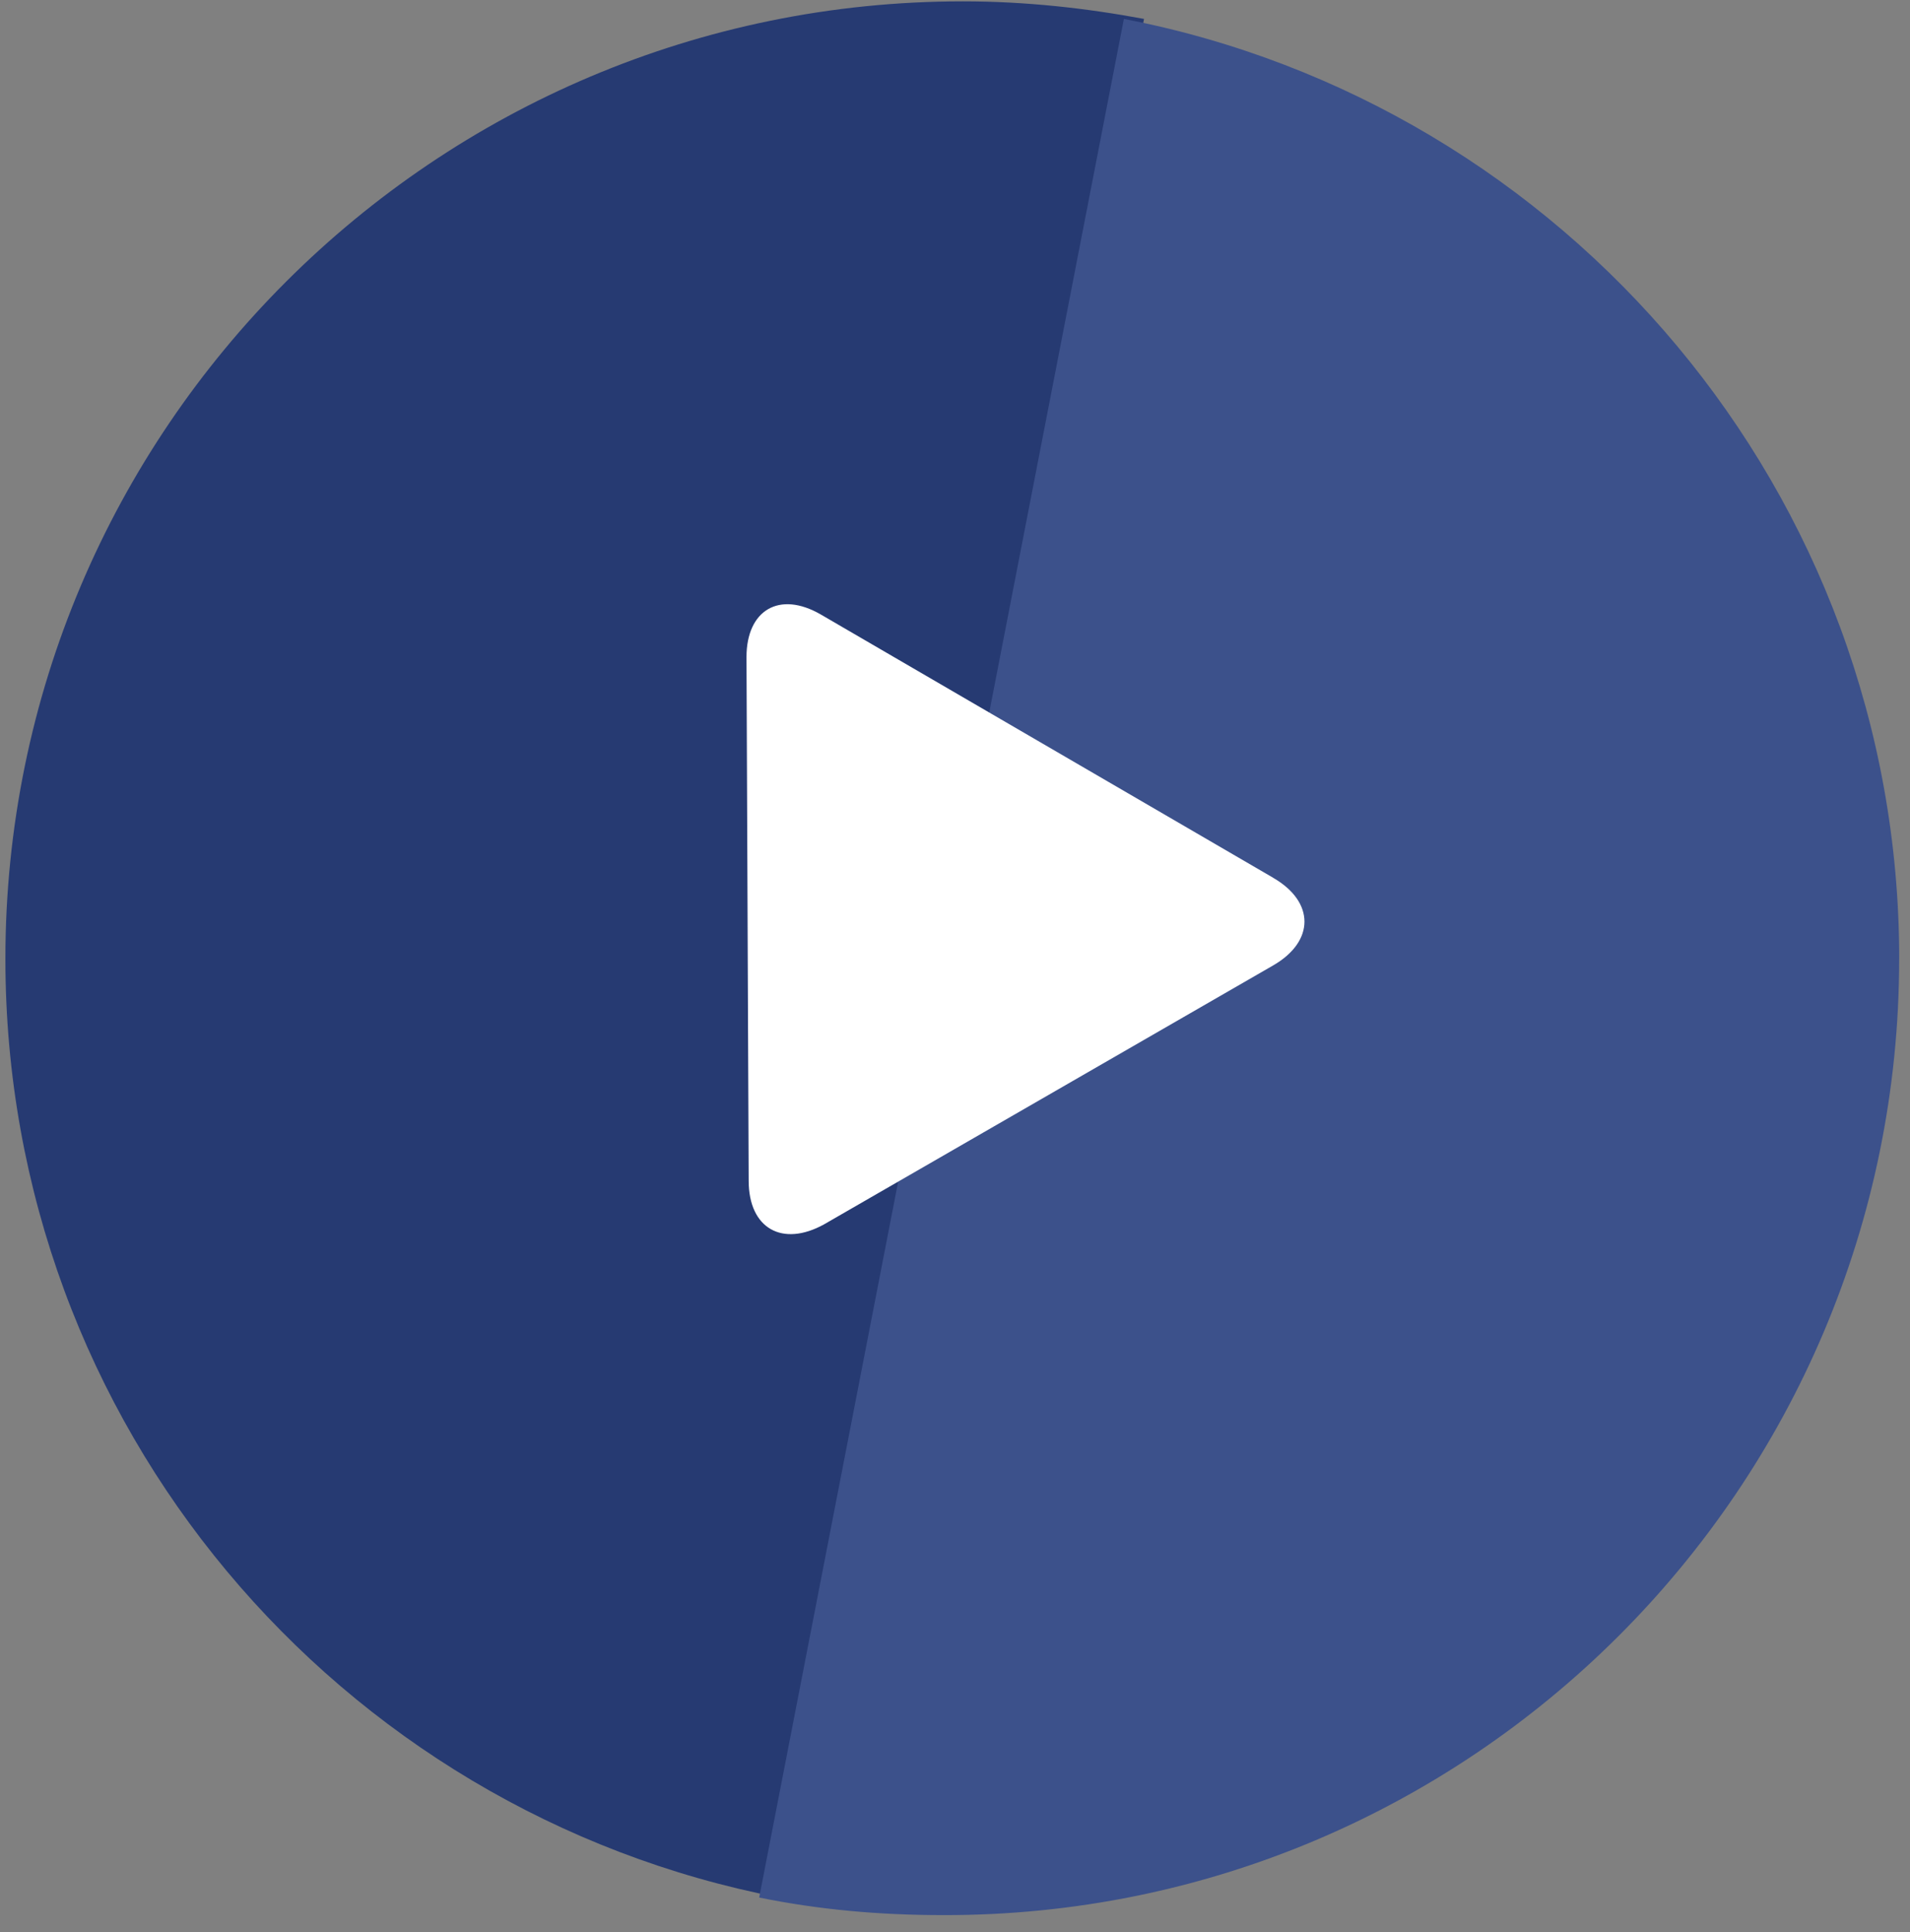
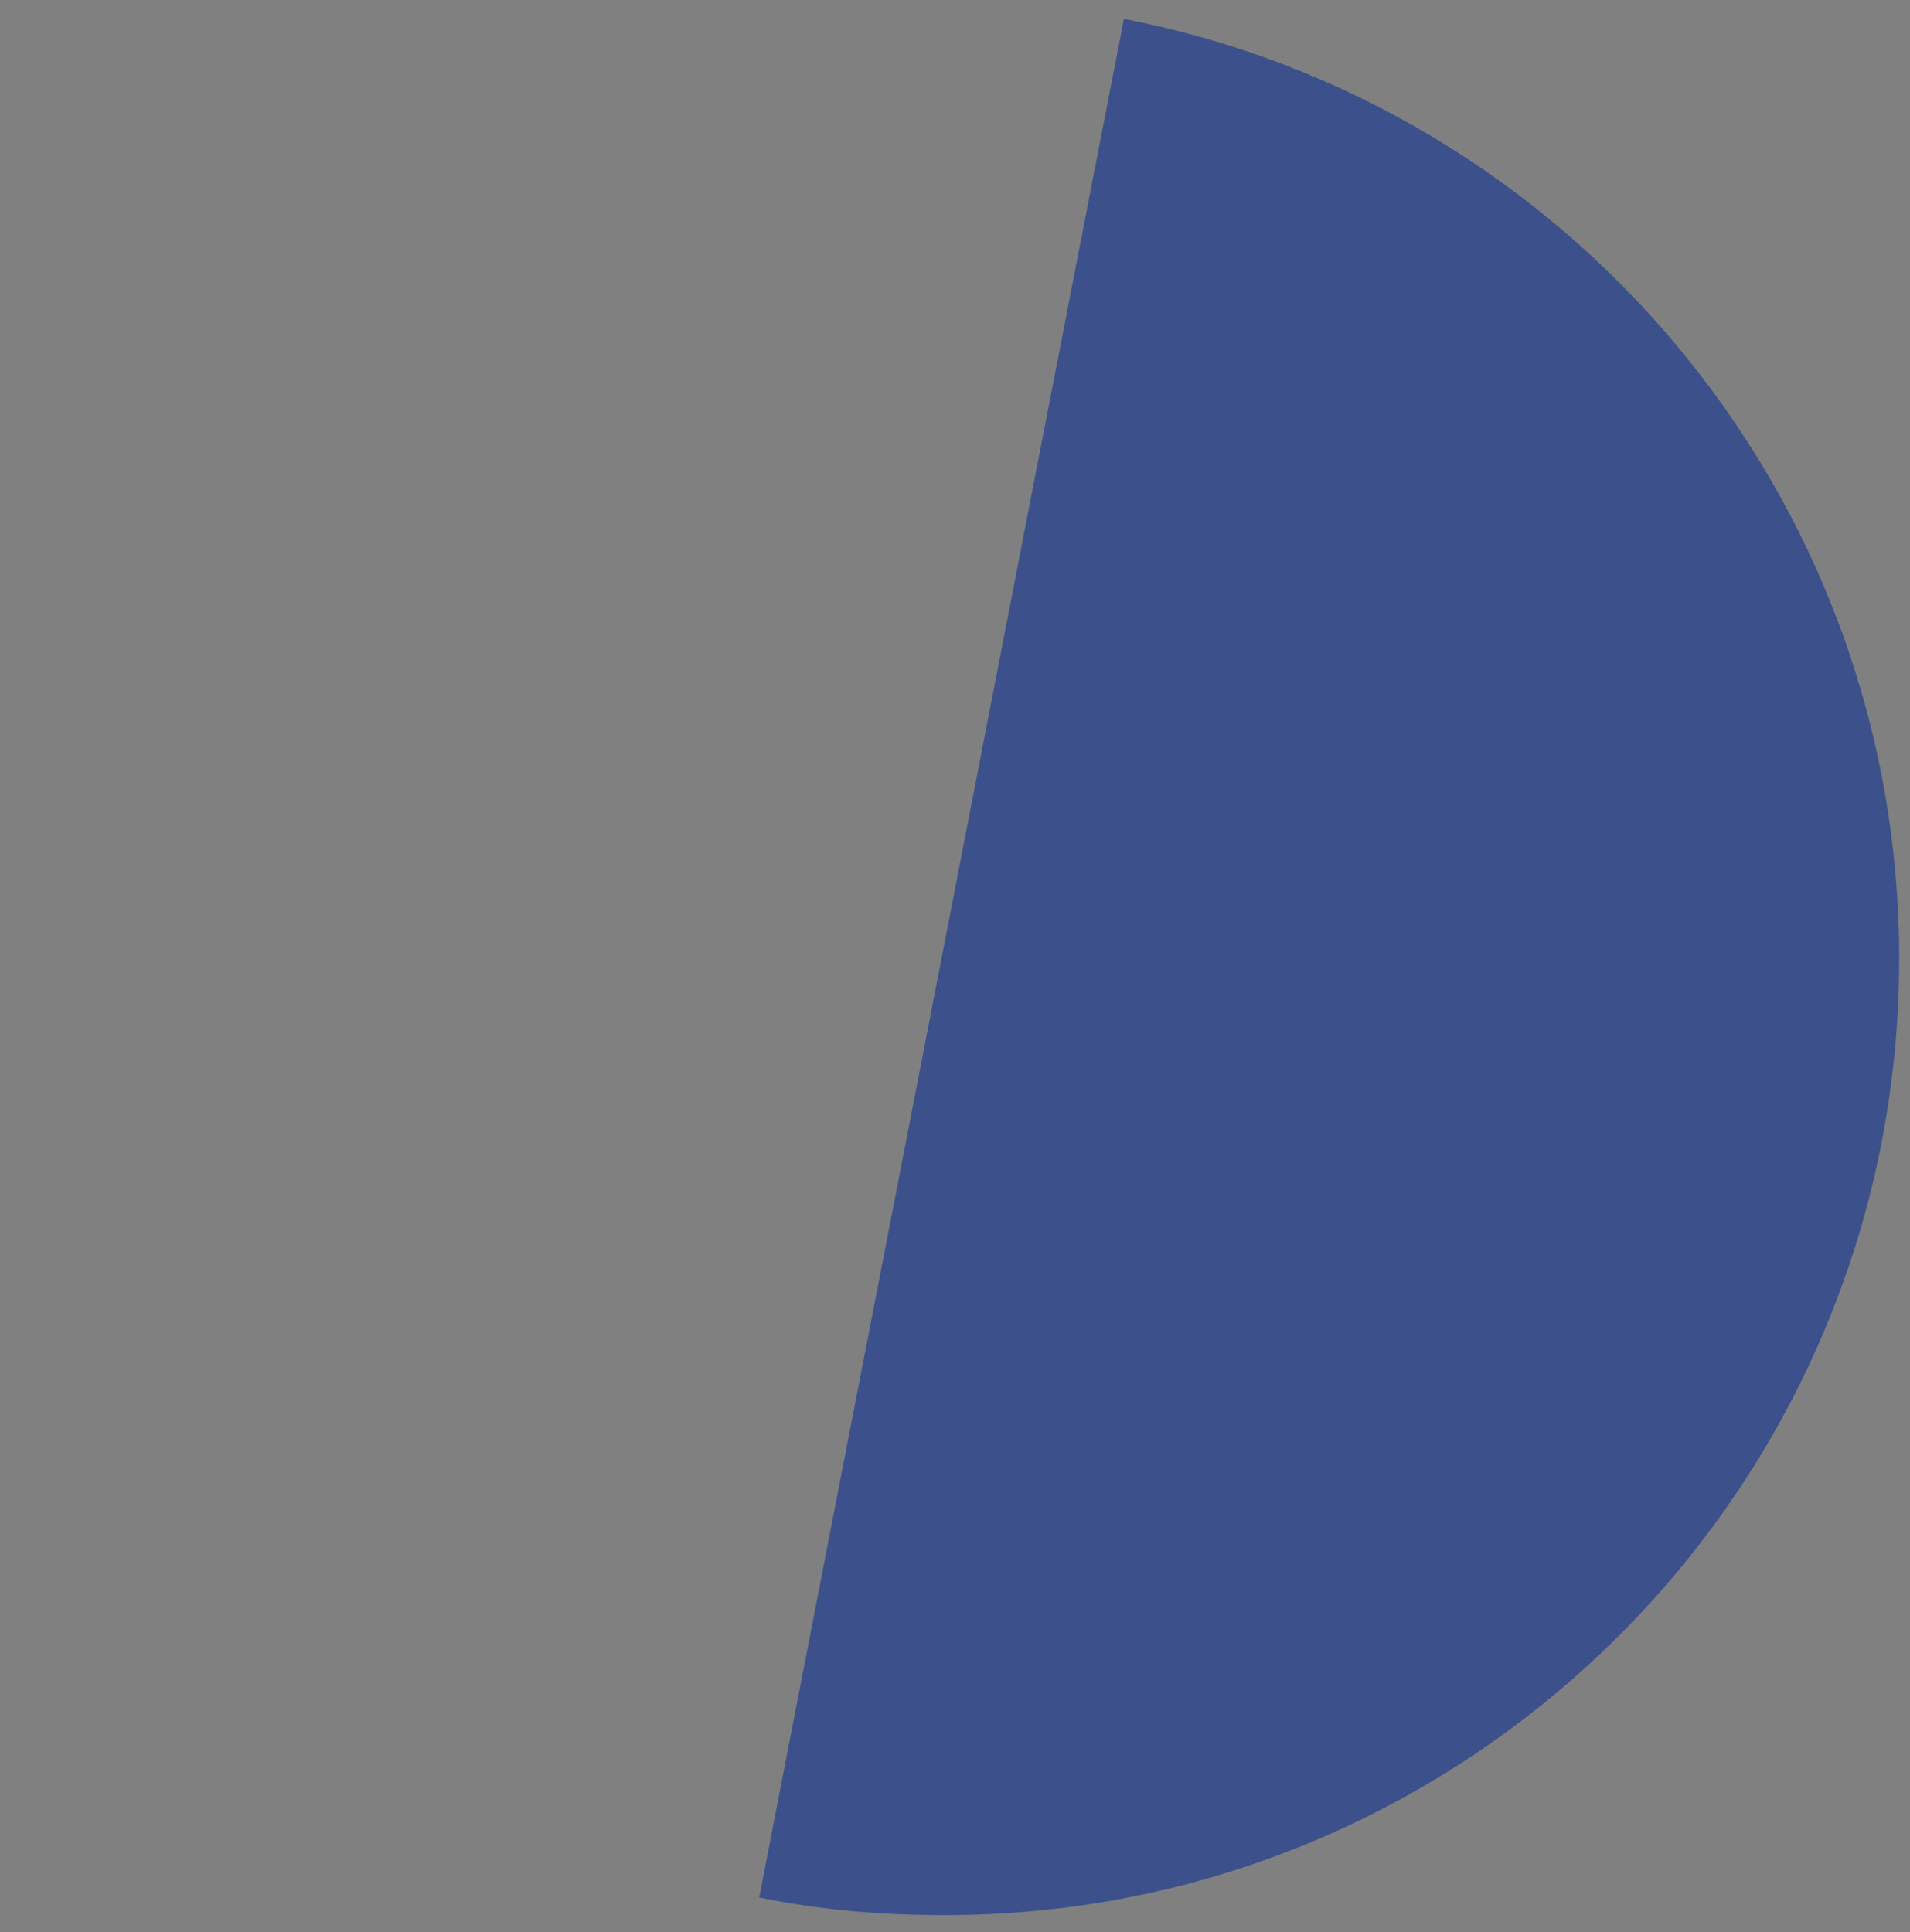
<svg xmlns="http://www.w3.org/2000/svg" width="85" height="86" viewBox="0 0 85 86">
  <rect x="0" y="0" width="85" height="86" fill="#808080" stroke="none" />
  <g fill="none" fill-rule="nonzero">
-     <path fill="#263A72" d="M42.857.06C19.355.06.24 19.114.24 42.677c0 20.737 14.787 37.989 34.443 41.775L50.912.842C48.327.36 45.622.06 42.857.06z" />
    <path fill="#3C518B" d="M84.52 42.677C84.52 21.94 69.671 4.628 50.016.842l-16.23 83.61c2.645.541 5.35.782 8.175.782 23.443.06 42.557-18.995 42.557-42.557z" />
-     <path fill="#FFF" d="M56.666 39.07L36.528 27.349c-1.848-1.07-3.307-.194-3.307 1.897l.097 23.3c0 2.14 1.508 2.967 3.356 1.945l19.992-11.528c1.848-1.07 1.848-2.821 0-3.891z" />
  </g>
</svg>